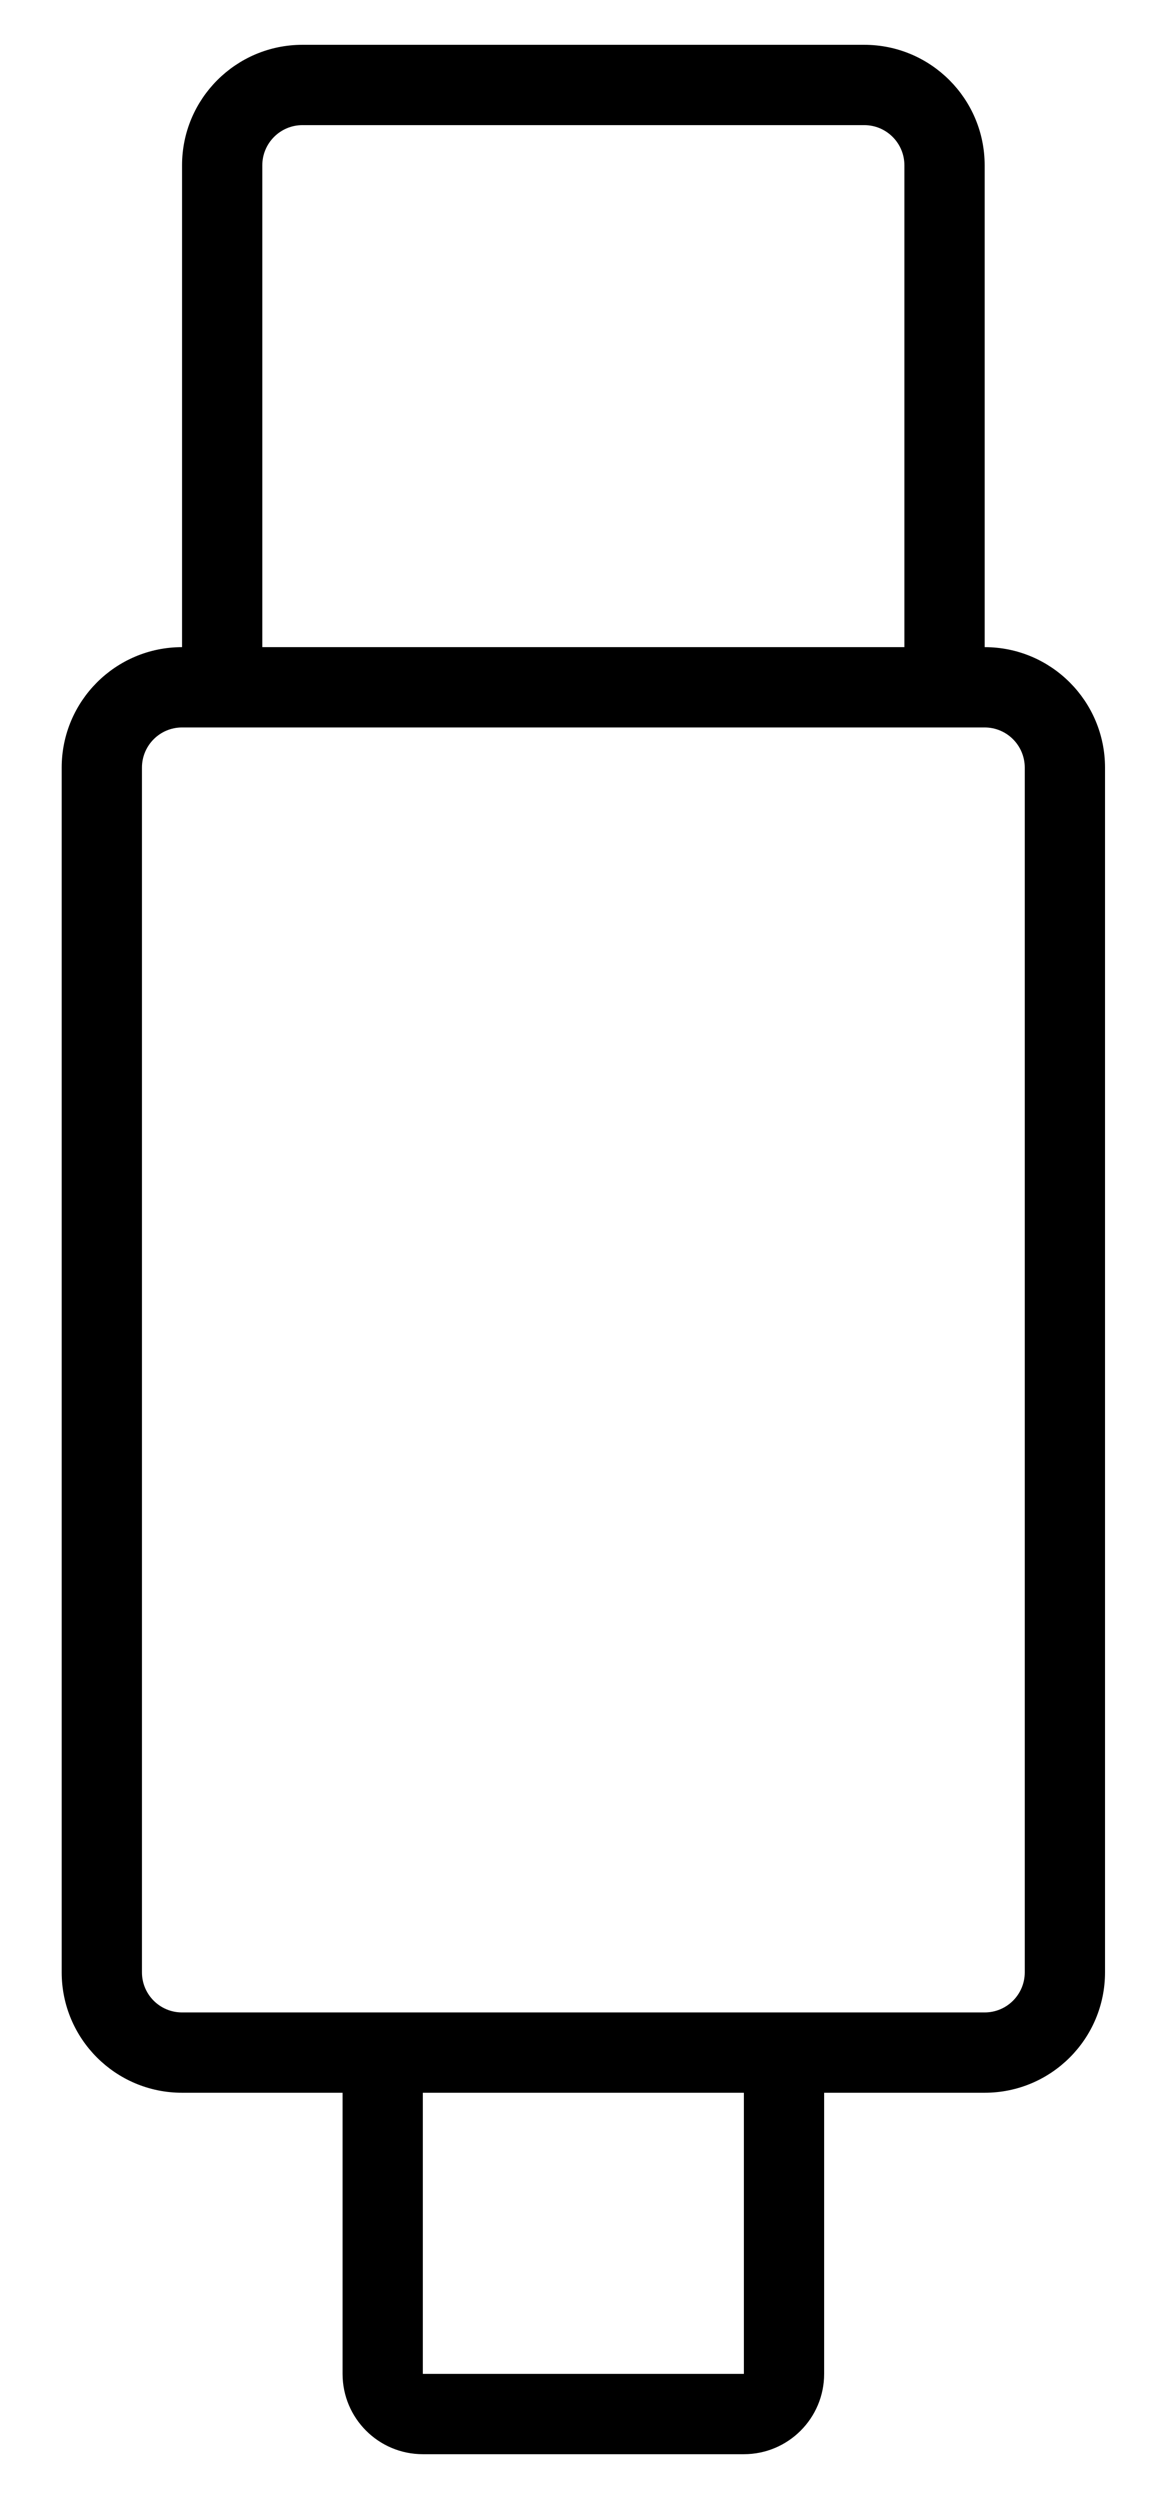
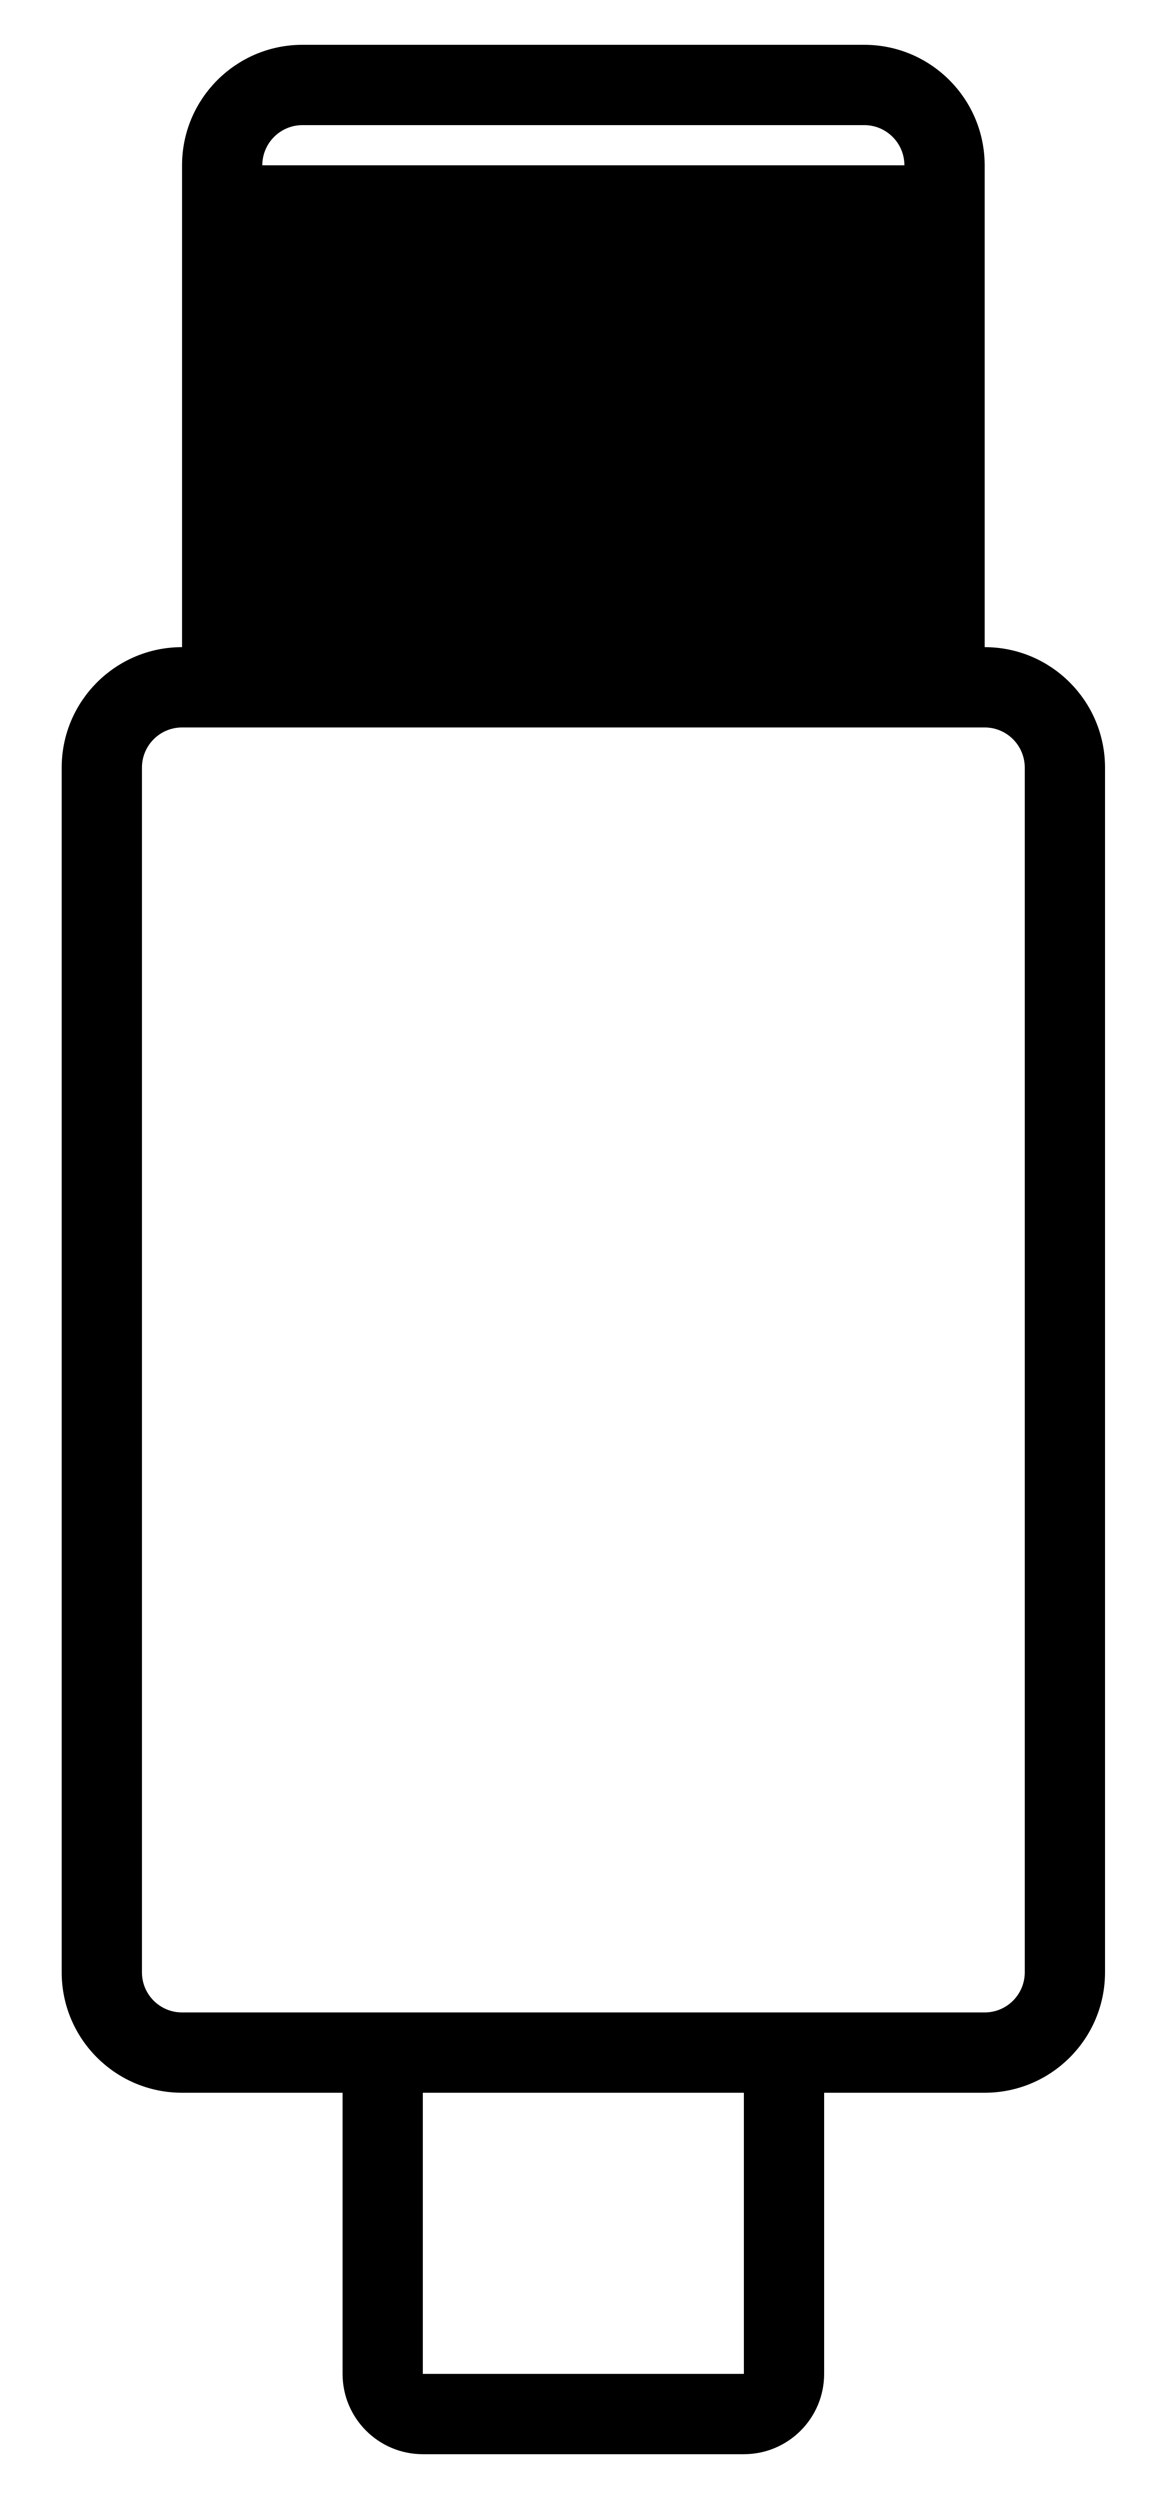
<svg xmlns="http://www.w3.org/2000/svg" width="18" height="39" viewBox="0 0 18 39" fill="none">
-   <path d="M15.372 10.096V2.579C15.372 1.541 14.53 0.699 13.492 0.699H4.722C3.684 0.699 2.842 1.541 2.842 2.579V10.096C1.804 10.096 0.963 10.938 0.963 11.976V30.77C0.963 31.808 1.804 32.649 2.842 32.649H5.348V37.035C5.348 37.727 5.909 38.288 6.601 38.288H11.613C12.305 38.288 12.866 37.727 12.866 37.035V32.649H15.372C16.41 32.649 17.251 31.808 17.251 30.77V11.976C17.251 10.938 16.41 10.096 15.372 10.096ZM4.095 2.579C4.095 2.233 4.376 1.952 4.722 1.952H13.492C13.838 1.952 14.119 2.233 14.119 2.579V10.096H4.095V2.579ZM11.613 37.035H6.601V32.649H11.613V37.035ZM15.998 30.77C15.998 31.116 15.718 31.396 15.372 31.396H2.842C2.496 31.396 2.216 31.116 2.216 30.77V11.976C2.216 11.63 2.496 11.349 2.842 11.349H15.372C15.718 11.349 15.998 11.63 15.998 11.976V30.77Z" fill="black" />
+   <path d="M15.372 10.096V2.579C15.372 1.541 14.53 0.699 13.492 0.699H4.722C3.684 0.699 2.842 1.541 2.842 2.579V10.096C1.804 10.096 0.963 10.938 0.963 11.976V30.77C0.963 31.808 1.804 32.649 2.842 32.649H5.348V37.035C5.348 37.727 5.909 38.288 6.601 38.288H11.613C12.305 38.288 12.866 37.727 12.866 37.035V32.649H15.372C16.41 32.649 17.251 31.808 17.251 30.77V11.976C17.251 10.938 16.41 10.096 15.372 10.096ZM4.095 2.579C4.095 2.233 4.376 1.952 4.722 1.952H13.492C13.838 1.952 14.119 2.233 14.119 2.579V10.096V2.579ZM11.613 37.035H6.601V32.649H11.613V37.035ZM15.998 30.77C15.998 31.116 15.718 31.396 15.372 31.396H2.842C2.496 31.396 2.216 31.116 2.216 30.77V11.976C2.216 11.63 2.496 11.349 2.842 11.349H15.372C15.718 11.349 15.998 11.63 15.998 11.976V30.77Z" fill="black" />
</svg>